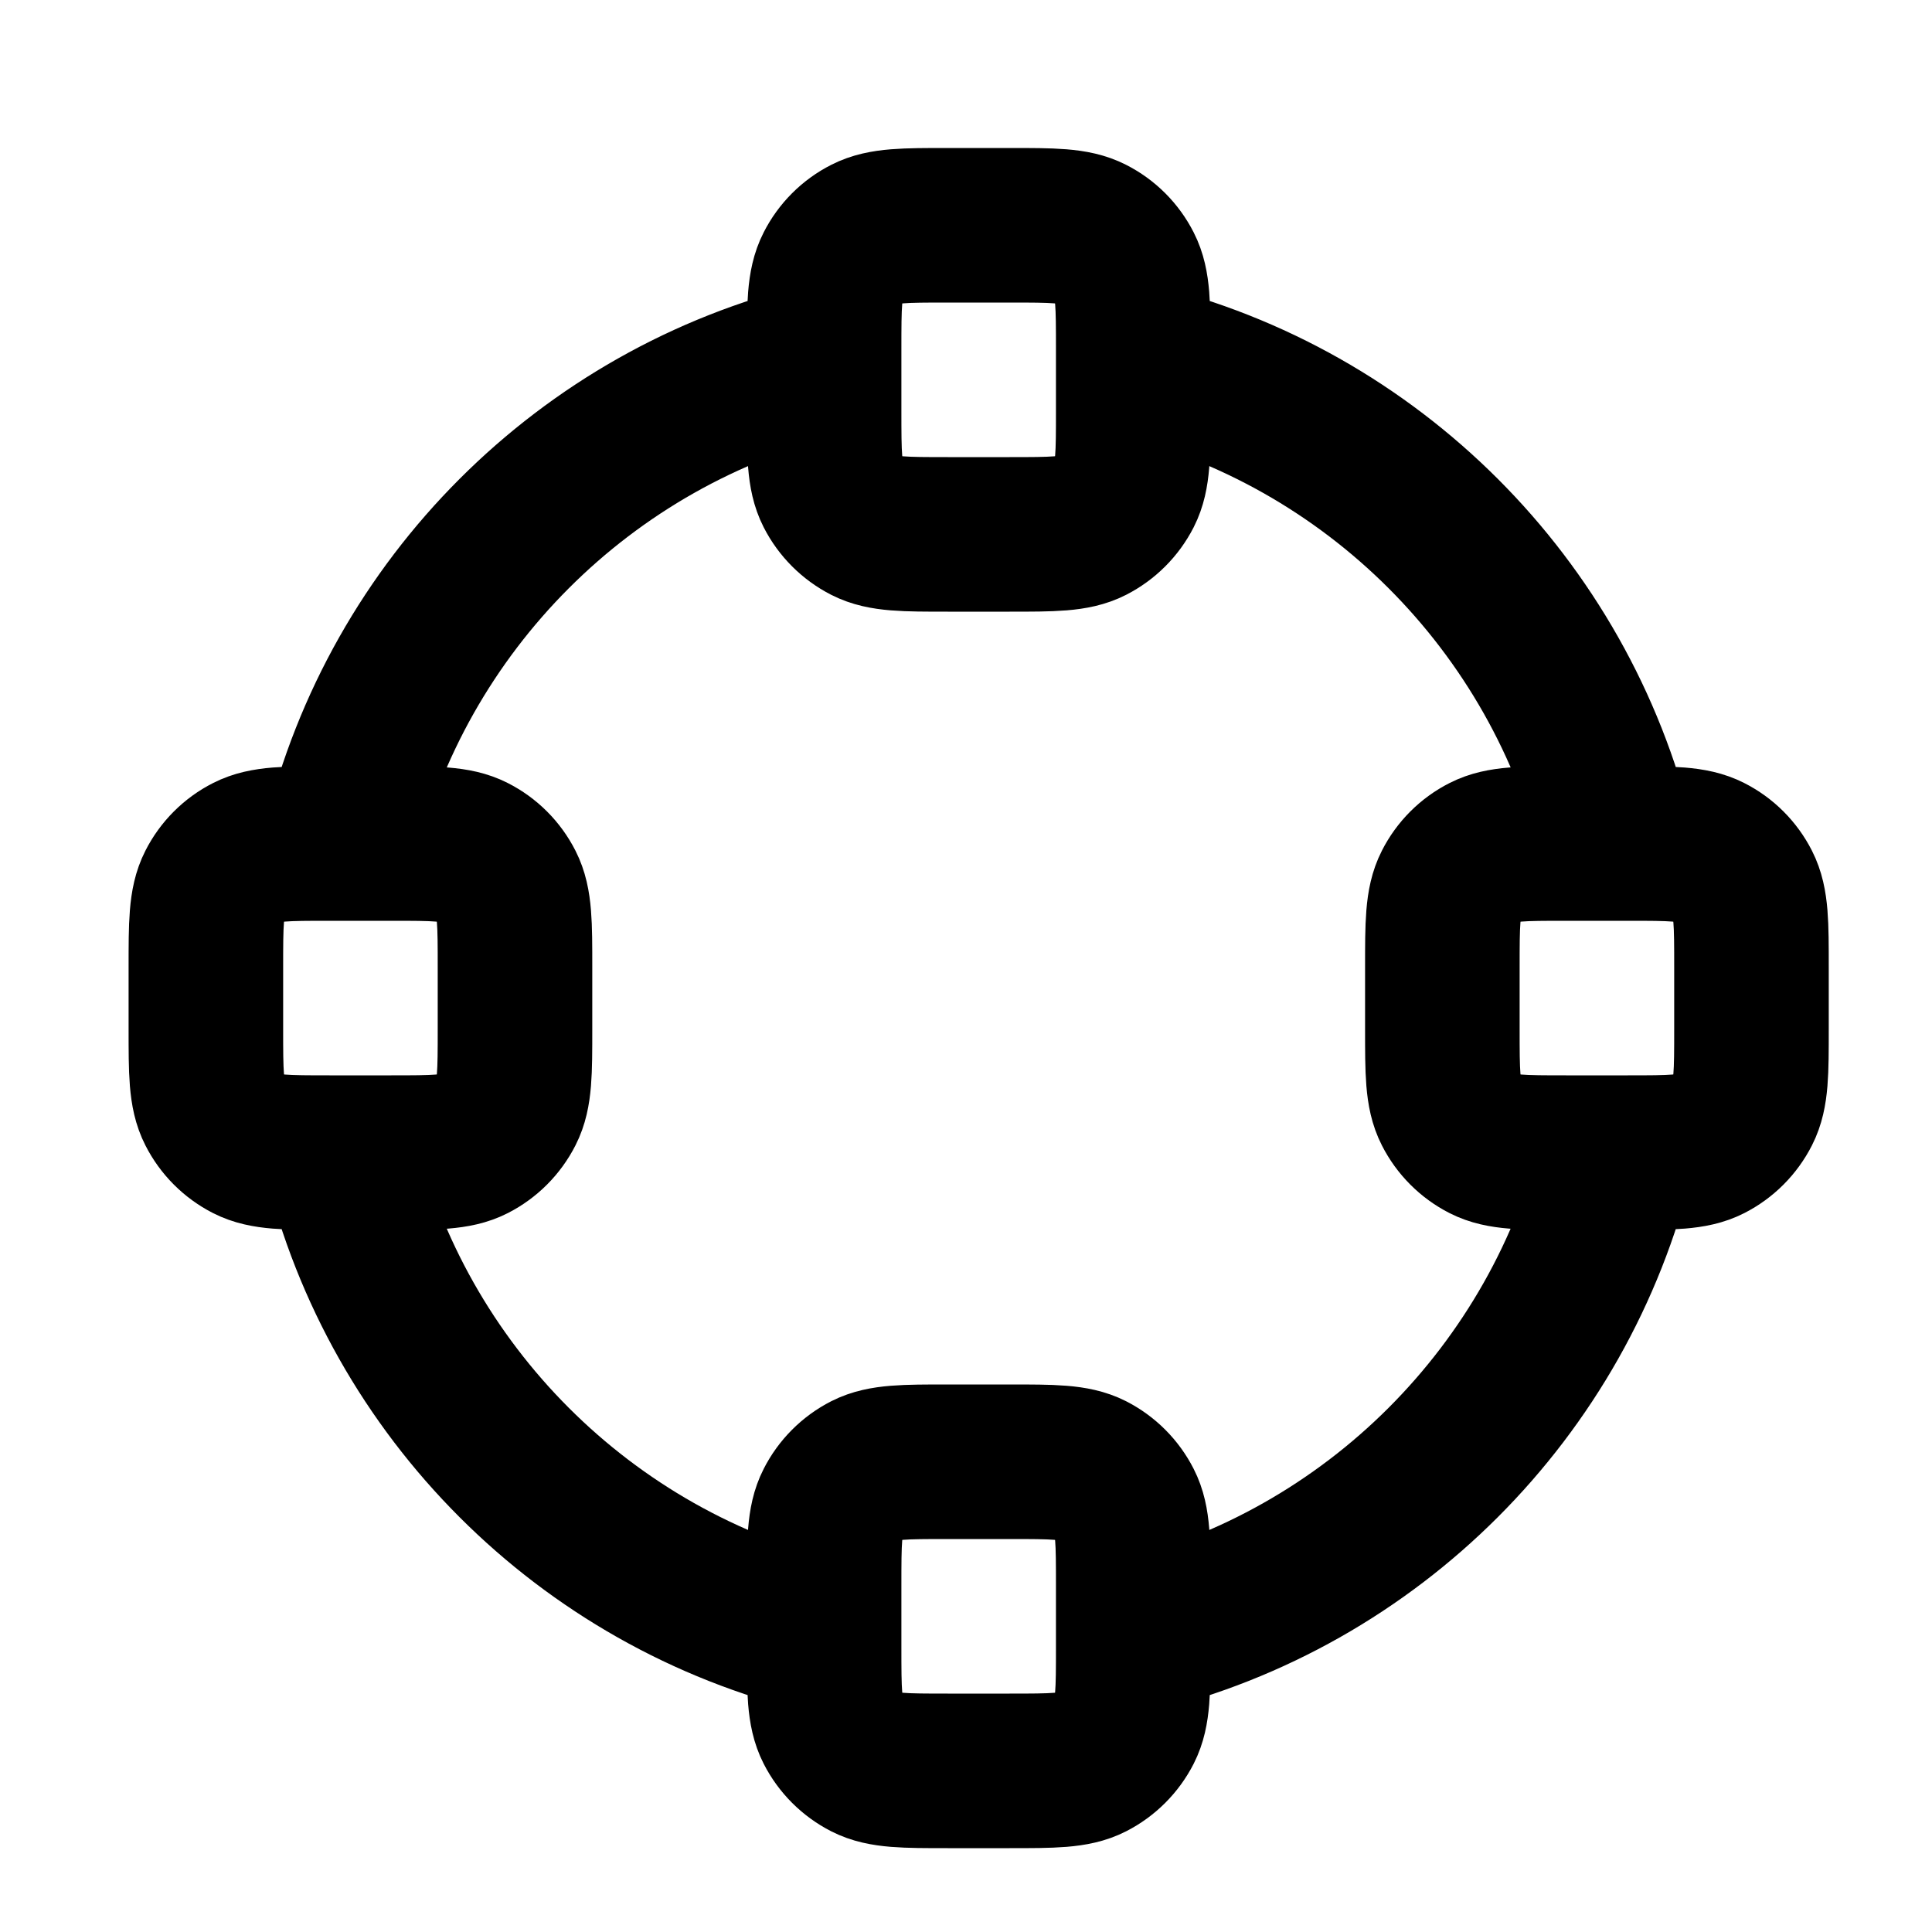
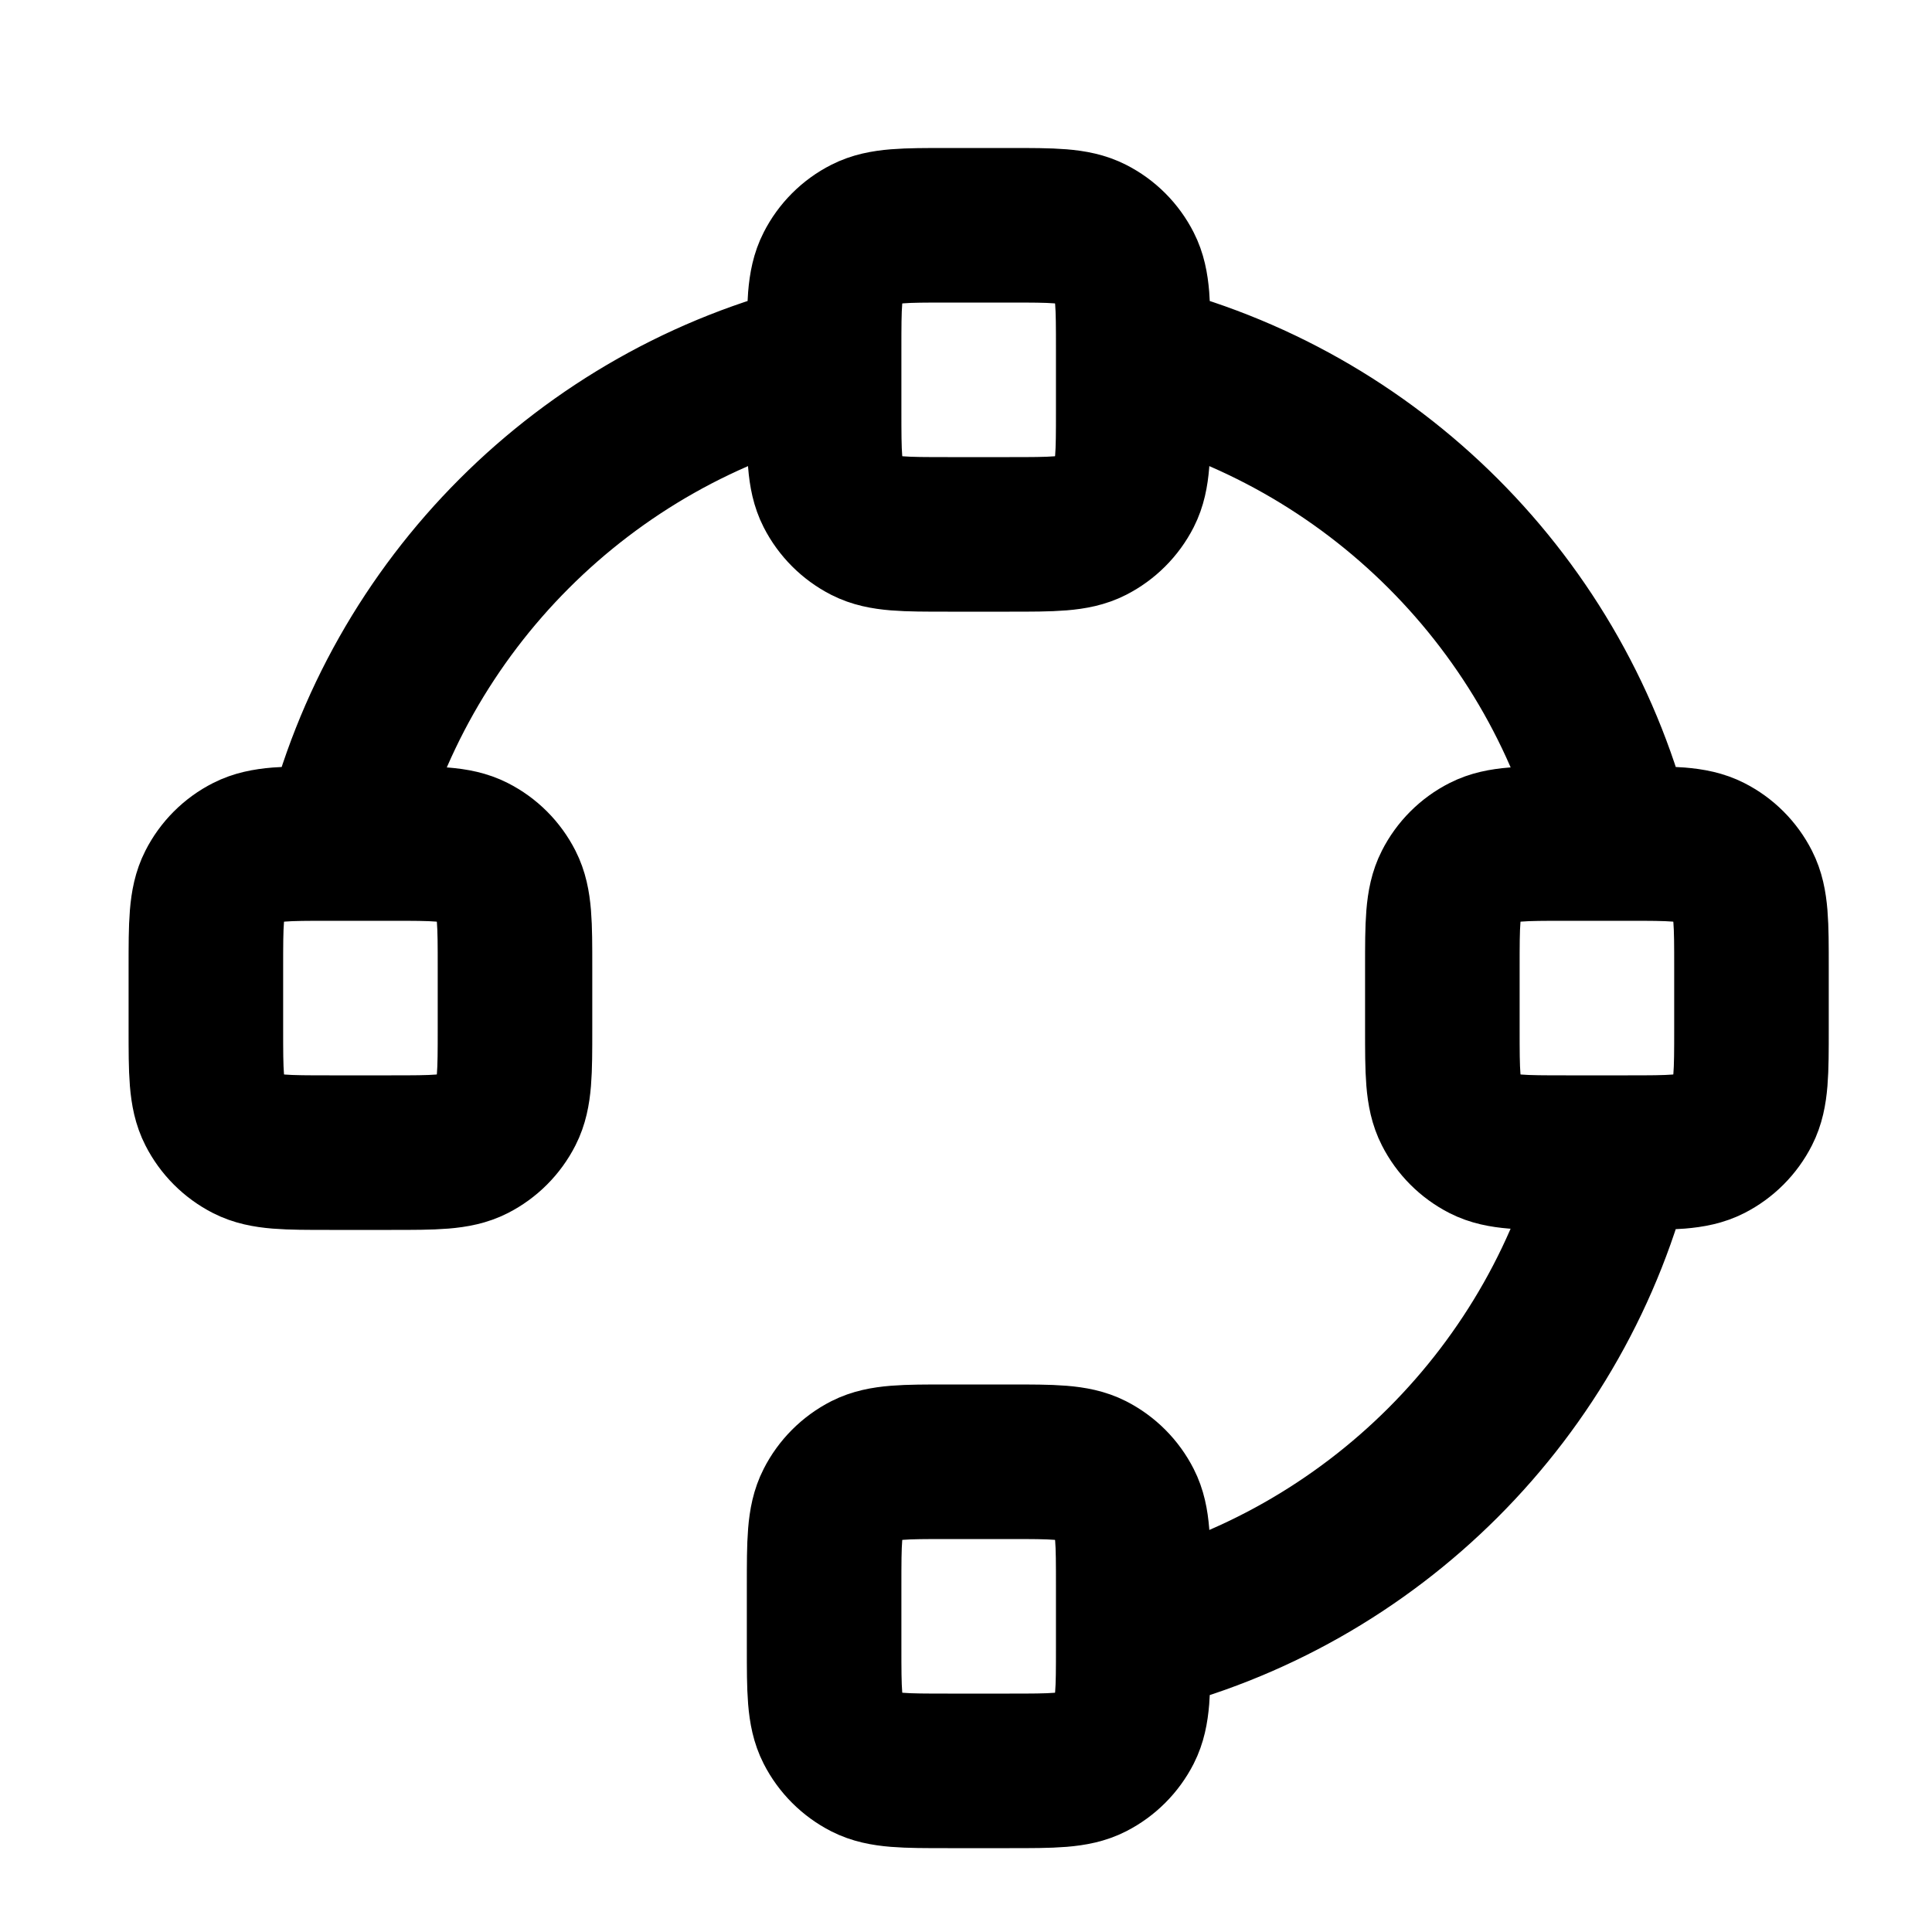
<svg xmlns="http://www.w3.org/2000/svg" width="25" height="25" viewBox="0 0 25 25" fill="none">
-   <path d="M10.664 21.178C7.576 20.433 5.145 18.002 4.401 14.915M20.928 14.915C20.183 18.002 17.752 20.433 14.665 21.178M14.664 4.651C17.752 5.396 20.183 7.826 20.928 10.914M4.401 10.915C5.146 7.827 7.576 5.396 10.664 4.651M4.264 14.915H5.064C5.624 14.915 5.904 14.915 6.118 14.806C6.306 14.71 6.459 14.557 6.555 14.368C6.664 14.155 6.664 13.875 6.664 13.315V12.515C6.664 11.954 6.664 11.675 6.555 11.461C6.459 11.272 6.306 11.119 6.118 11.024C5.904 10.915 5.624 10.915 5.064 10.915H4.264C3.704 10.915 3.424 10.915 3.21 11.024C3.022 11.119 2.869 11.272 2.773 11.461C2.664 11.675 2.664 11.954 2.664 12.515V13.315C2.664 13.875 2.664 14.155 2.773 14.368C2.869 14.557 3.022 14.71 3.21 14.806C3.424 14.915 3.704 14.915 4.264 14.915ZM20.264 14.915H21.064C21.624 14.915 21.904 14.915 22.118 14.806C22.306 14.71 22.459 14.557 22.555 14.368C22.664 14.155 22.664 13.875 22.664 13.315V12.515C22.664 11.954 22.664 11.675 22.555 11.461C22.459 11.272 22.306 11.119 22.118 11.024C21.904 10.915 21.624 10.915 21.064 10.915H20.264C19.704 10.915 19.424 10.915 19.21 11.024C19.022 11.119 18.869 11.272 18.773 11.461C18.664 11.675 18.664 11.954 18.664 12.515V13.315C18.664 13.875 18.664 14.155 18.773 14.368C18.869 14.557 19.022 14.71 19.21 14.806C19.424 14.915 19.704 14.915 20.264 14.915ZM12.264 6.915H13.064C13.624 6.915 13.904 6.915 14.118 6.806C14.306 6.71 14.459 6.557 14.555 6.369C14.664 6.155 14.664 5.875 14.664 5.315V4.515C14.664 3.954 14.664 3.674 14.555 3.461C14.459 3.272 14.306 3.119 14.118 3.024C13.904 2.915 13.624 2.915 13.064 2.915H12.264C11.704 2.915 11.424 2.915 11.21 3.024C11.022 3.119 10.869 3.272 10.773 3.461C10.664 3.674 10.664 3.954 10.664 4.515V5.315C10.664 5.875 10.664 6.155 10.773 6.369C10.869 6.557 11.022 6.71 11.21 6.806C11.424 6.915 11.704 6.915 12.264 6.915ZM12.264 22.915H13.064C13.624 22.915 13.904 22.915 14.118 22.806C14.306 22.71 14.459 22.557 14.555 22.369C14.664 22.155 14.664 21.875 14.664 21.315V20.515C14.664 19.954 14.664 19.674 14.555 19.461C14.459 19.272 14.306 19.119 14.118 19.023C13.904 18.915 13.624 18.915 13.064 18.915H12.264C11.704 18.915 11.424 18.915 11.21 19.023C11.022 19.119 10.869 19.272 10.773 19.461C10.664 19.674 10.664 19.954 10.664 20.515V21.315C10.664 21.875 10.664 22.155 10.773 22.369C10.869 22.557 11.022 22.71 11.21 22.806C11.424 22.915 11.704 22.915 12.264 22.915Z" stroke="black" stroke-width="2" stroke-linecap="round" stroke-linejoin="round" />
+   <path d="M10.664 21.178M20.928 14.915C20.183 18.002 17.752 20.433 14.665 21.178M14.664 4.651C17.752 5.396 20.183 7.826 20.928 10.914M4.401 10.915C5.146 7.827 7.576 5.396 10.664 4.651M4.264 14.915H5.064C5.624 14.915 5.904 14.915 6.118 14.806C6.306 14.71 6.459 14.557 6.555 14.368C6.664 14.155 6.664 13.875 6.664 13.315V12.515C6.664 11.954 6.664 11.675 6.555 11.461C6.459 11.272 6.306 11.119 6.118 11.024C5.904 10.915 5.624 10.915 5.064 10.915H4.264C3.704 10.915 3.424 10.915 3.21 11.024C3.022 11.119 2.869 11.272 2.773 11.461C2.664 11.675 2.664 11.954 2.664 12.515V13.315C2.664 13.875 2.664 14.155 2.773 14.368C2.869 14.557 3.022 14.71 3.21 14.806C3.424 14.915 3.704 14.915 4.264 14.915ZM20.264 14.915H21.064C21.624 14.915 21.904 14.915 22.118 14.806C22.306 14.71 22.459 14.557 22.555 14.368C22.664 14.155 22.664 13.875 22.664 13.315V12.515C22.664 11.954 22.664 11.675 22.555 11.461C22.459 11.272 22.306 11.119 22.118 11.024C21.904 10.915 21.624 10.915 21.064 10.915H20.264C19.704 10.915 19.424 10.915 19.21 11.024C19.022 11.119 18.869 11.272 18.773 11.461C18.664 11.675 18.664 11.954 18.664 12.515V13.315C18.664 13.875 18.664 14.155 18.773 14.368C18.869 14.557 19.022 14.71 19.21 14.806C19.424 14.915 19.704 14.915 20.264 14.915ZM12.264 6.915H13.064C13.624 6.915 13.904 6.915 14.118 6.806C14.306 6.71 14.459 6.557 14.555 6.369C14.664 6.155 14.664 5.875 14.664 5.315V4.515C14.664 3.954 14.664 3.674 14.555 3.461C14.459 3.272 14.306 3.119 14.118 3.024C13.904 2.915 13.624 2.915 13.064 2.915H12.264C11.704 2.915 11.424 2.915 11.21 3.024C11.022 3.119 10.869 3.272 10.773 3.461C10.664 3.674 10.664 3.954 10.664 4.515V5.315C10.664 5.875 10.664 6.155 10.773 6.369C10.869 6.557 11.022 6.71 11.21 6.806C11.424 6.915 11.704 6.915 12.264 6.915ZM12.264 22.915H13.064C13.624 22.915 13.904 22.915 14.118 22.806C14.306 22.71 14.459 22.557 14.555 22.369C14.664 22.155 14.664 21.875 14.664 21.315V20.515C14.664 19.954 14.664 19.674 14.555 19.461C14.459 19.272 14.306 19.119 14.118 19.023C13.904 18.915 13.624 18.915 13.064 18.915H12.264C11.704 18.915 11.424 18.915 11.21 19.023C11.022 19.119 10.869 19.272 10.773 19.461C10.664 19.674 10.664 19.954 10.664 20.515V21.315C10.664 21.875 10.664 22.155 10.773 22.369C10.869 22.557 11.022 22.71 11.21 22.806C11.424 22.915 11.704 22.915 12.264 22.915Z" stroke="black" stroke-width="2" stroke-linecap="round" stroke-linejoin="round" />
</svg>